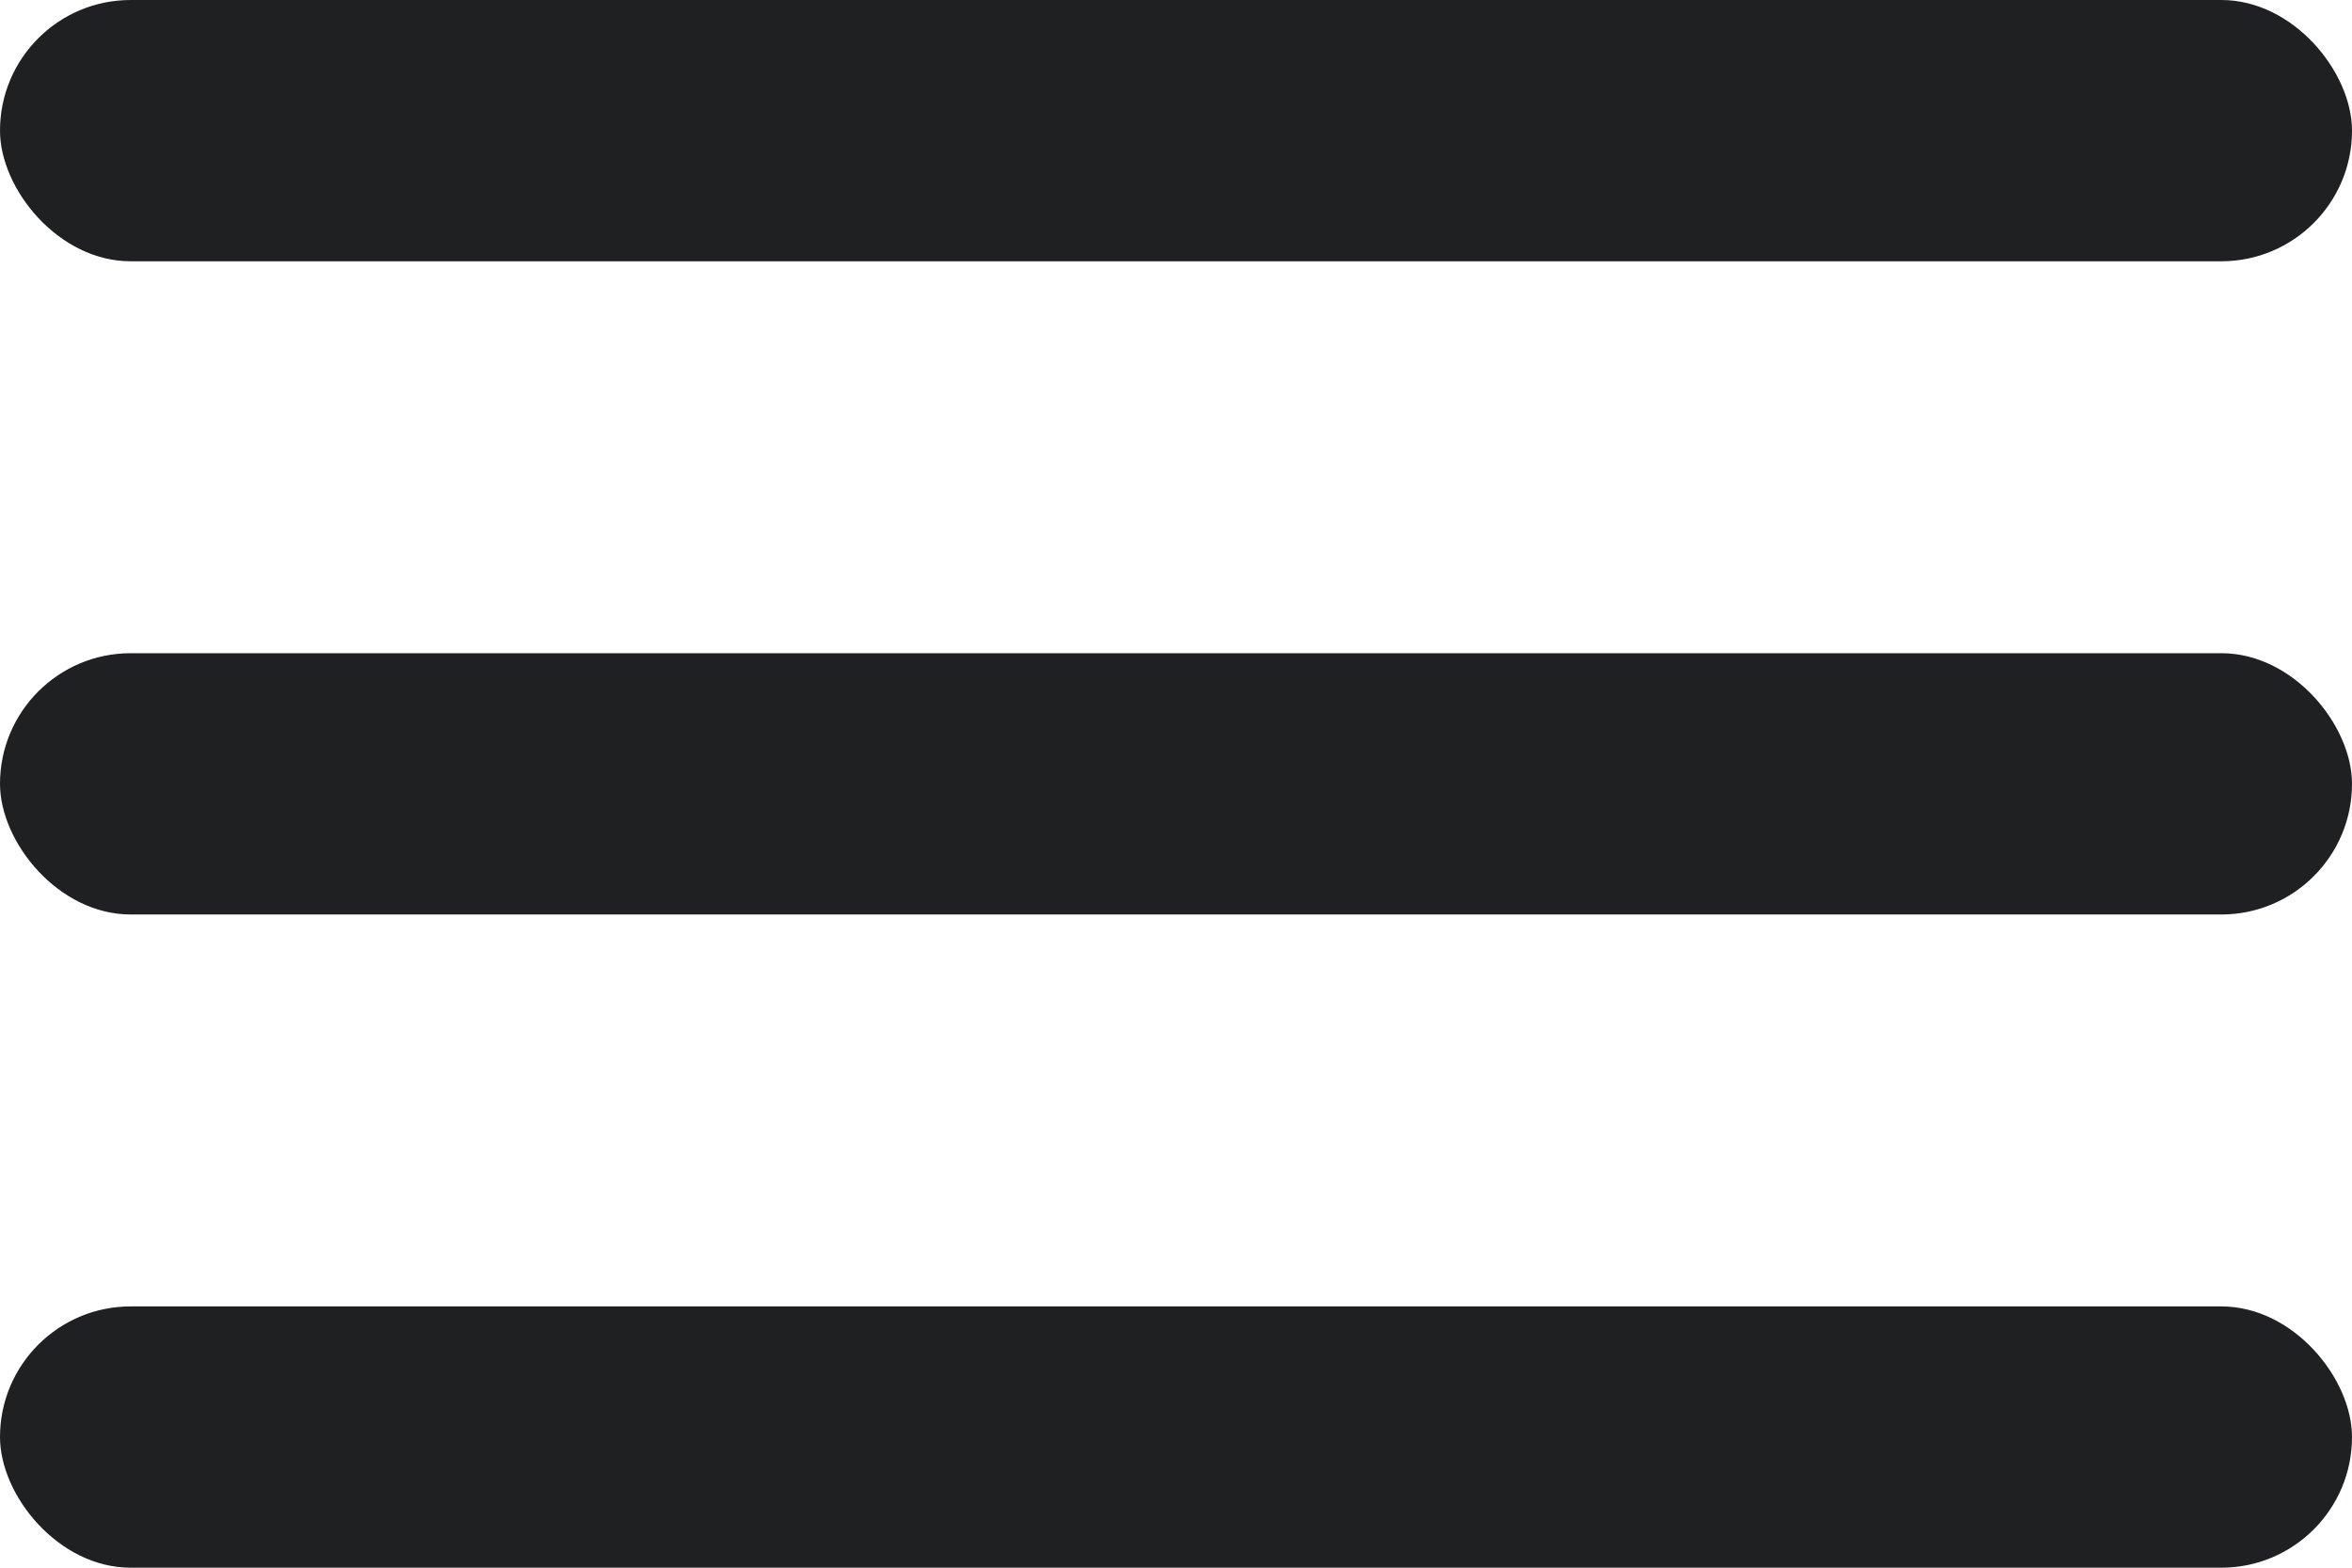
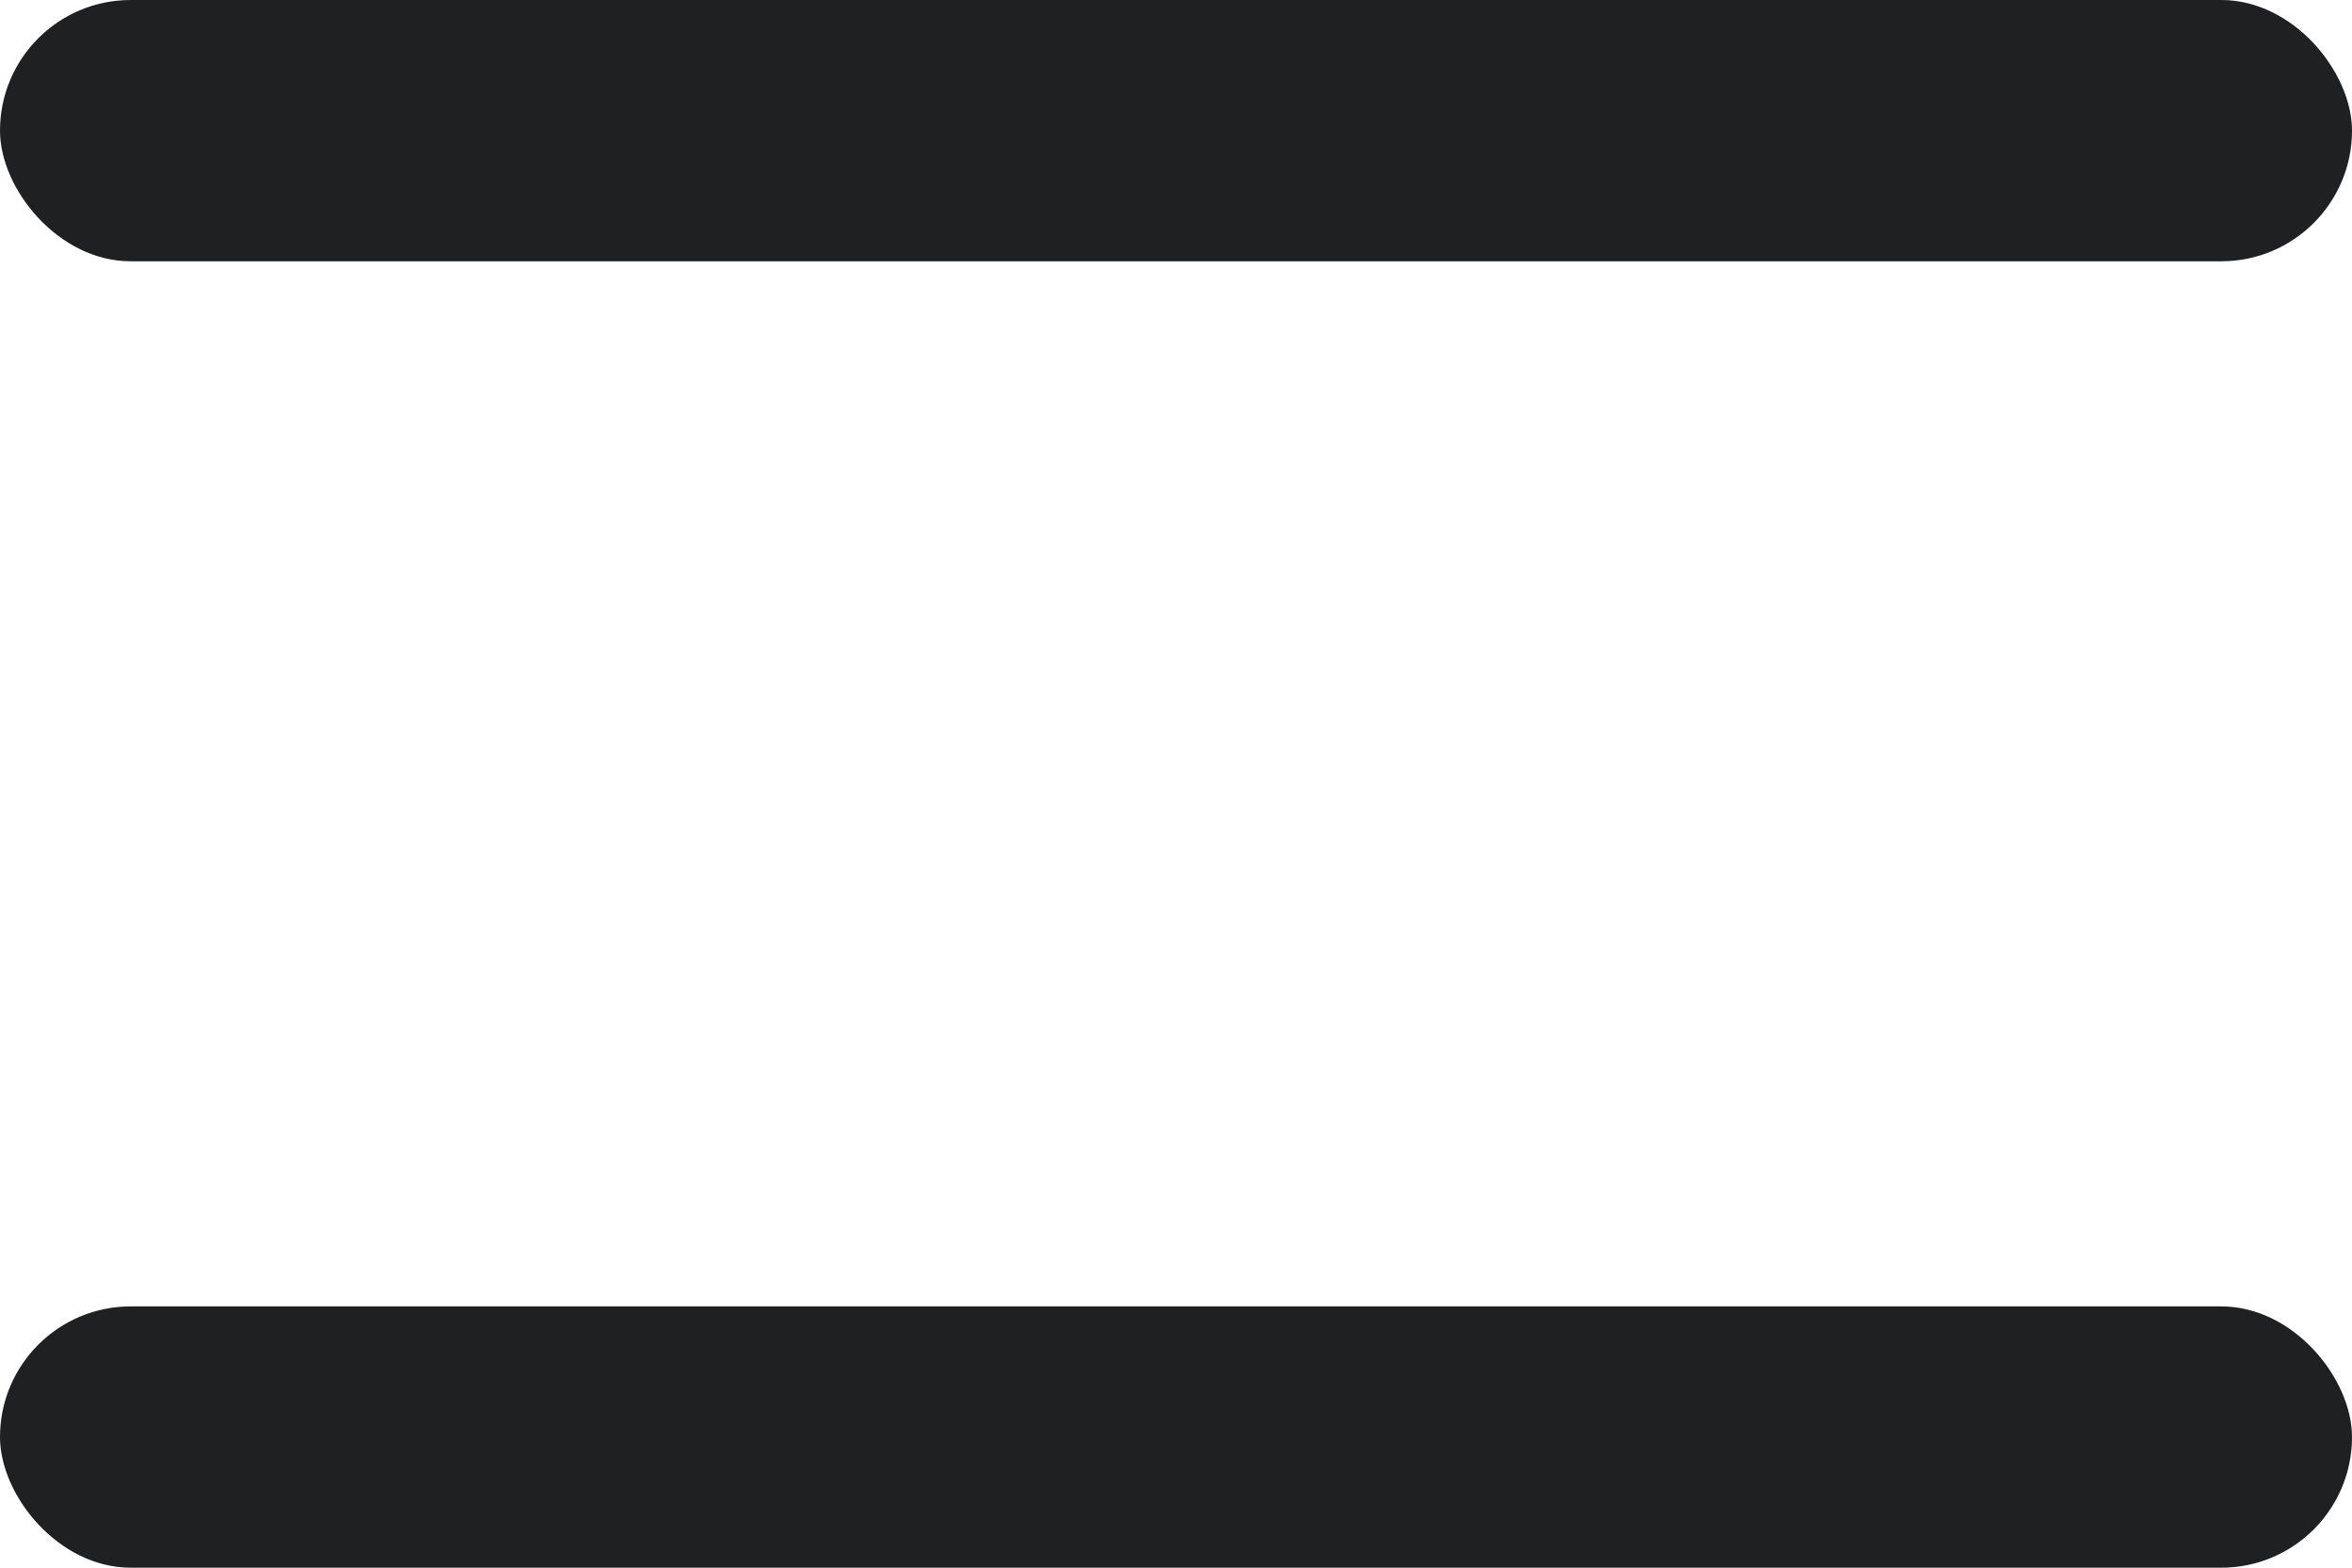
<svg xmlns="http://www.w3.org/2000/svg" width="18" height="12" viewBox="0 0 18 12" fill="none">
  <rect width="18" height="2" rx="1" fill="#1F2022" />
-   <rect y="5" width="18" height="2" rx="1" fill="#1F2022" />
  <rect y="10" width="18" height="2" rx="1" fill="#1F2022" />
</svg>